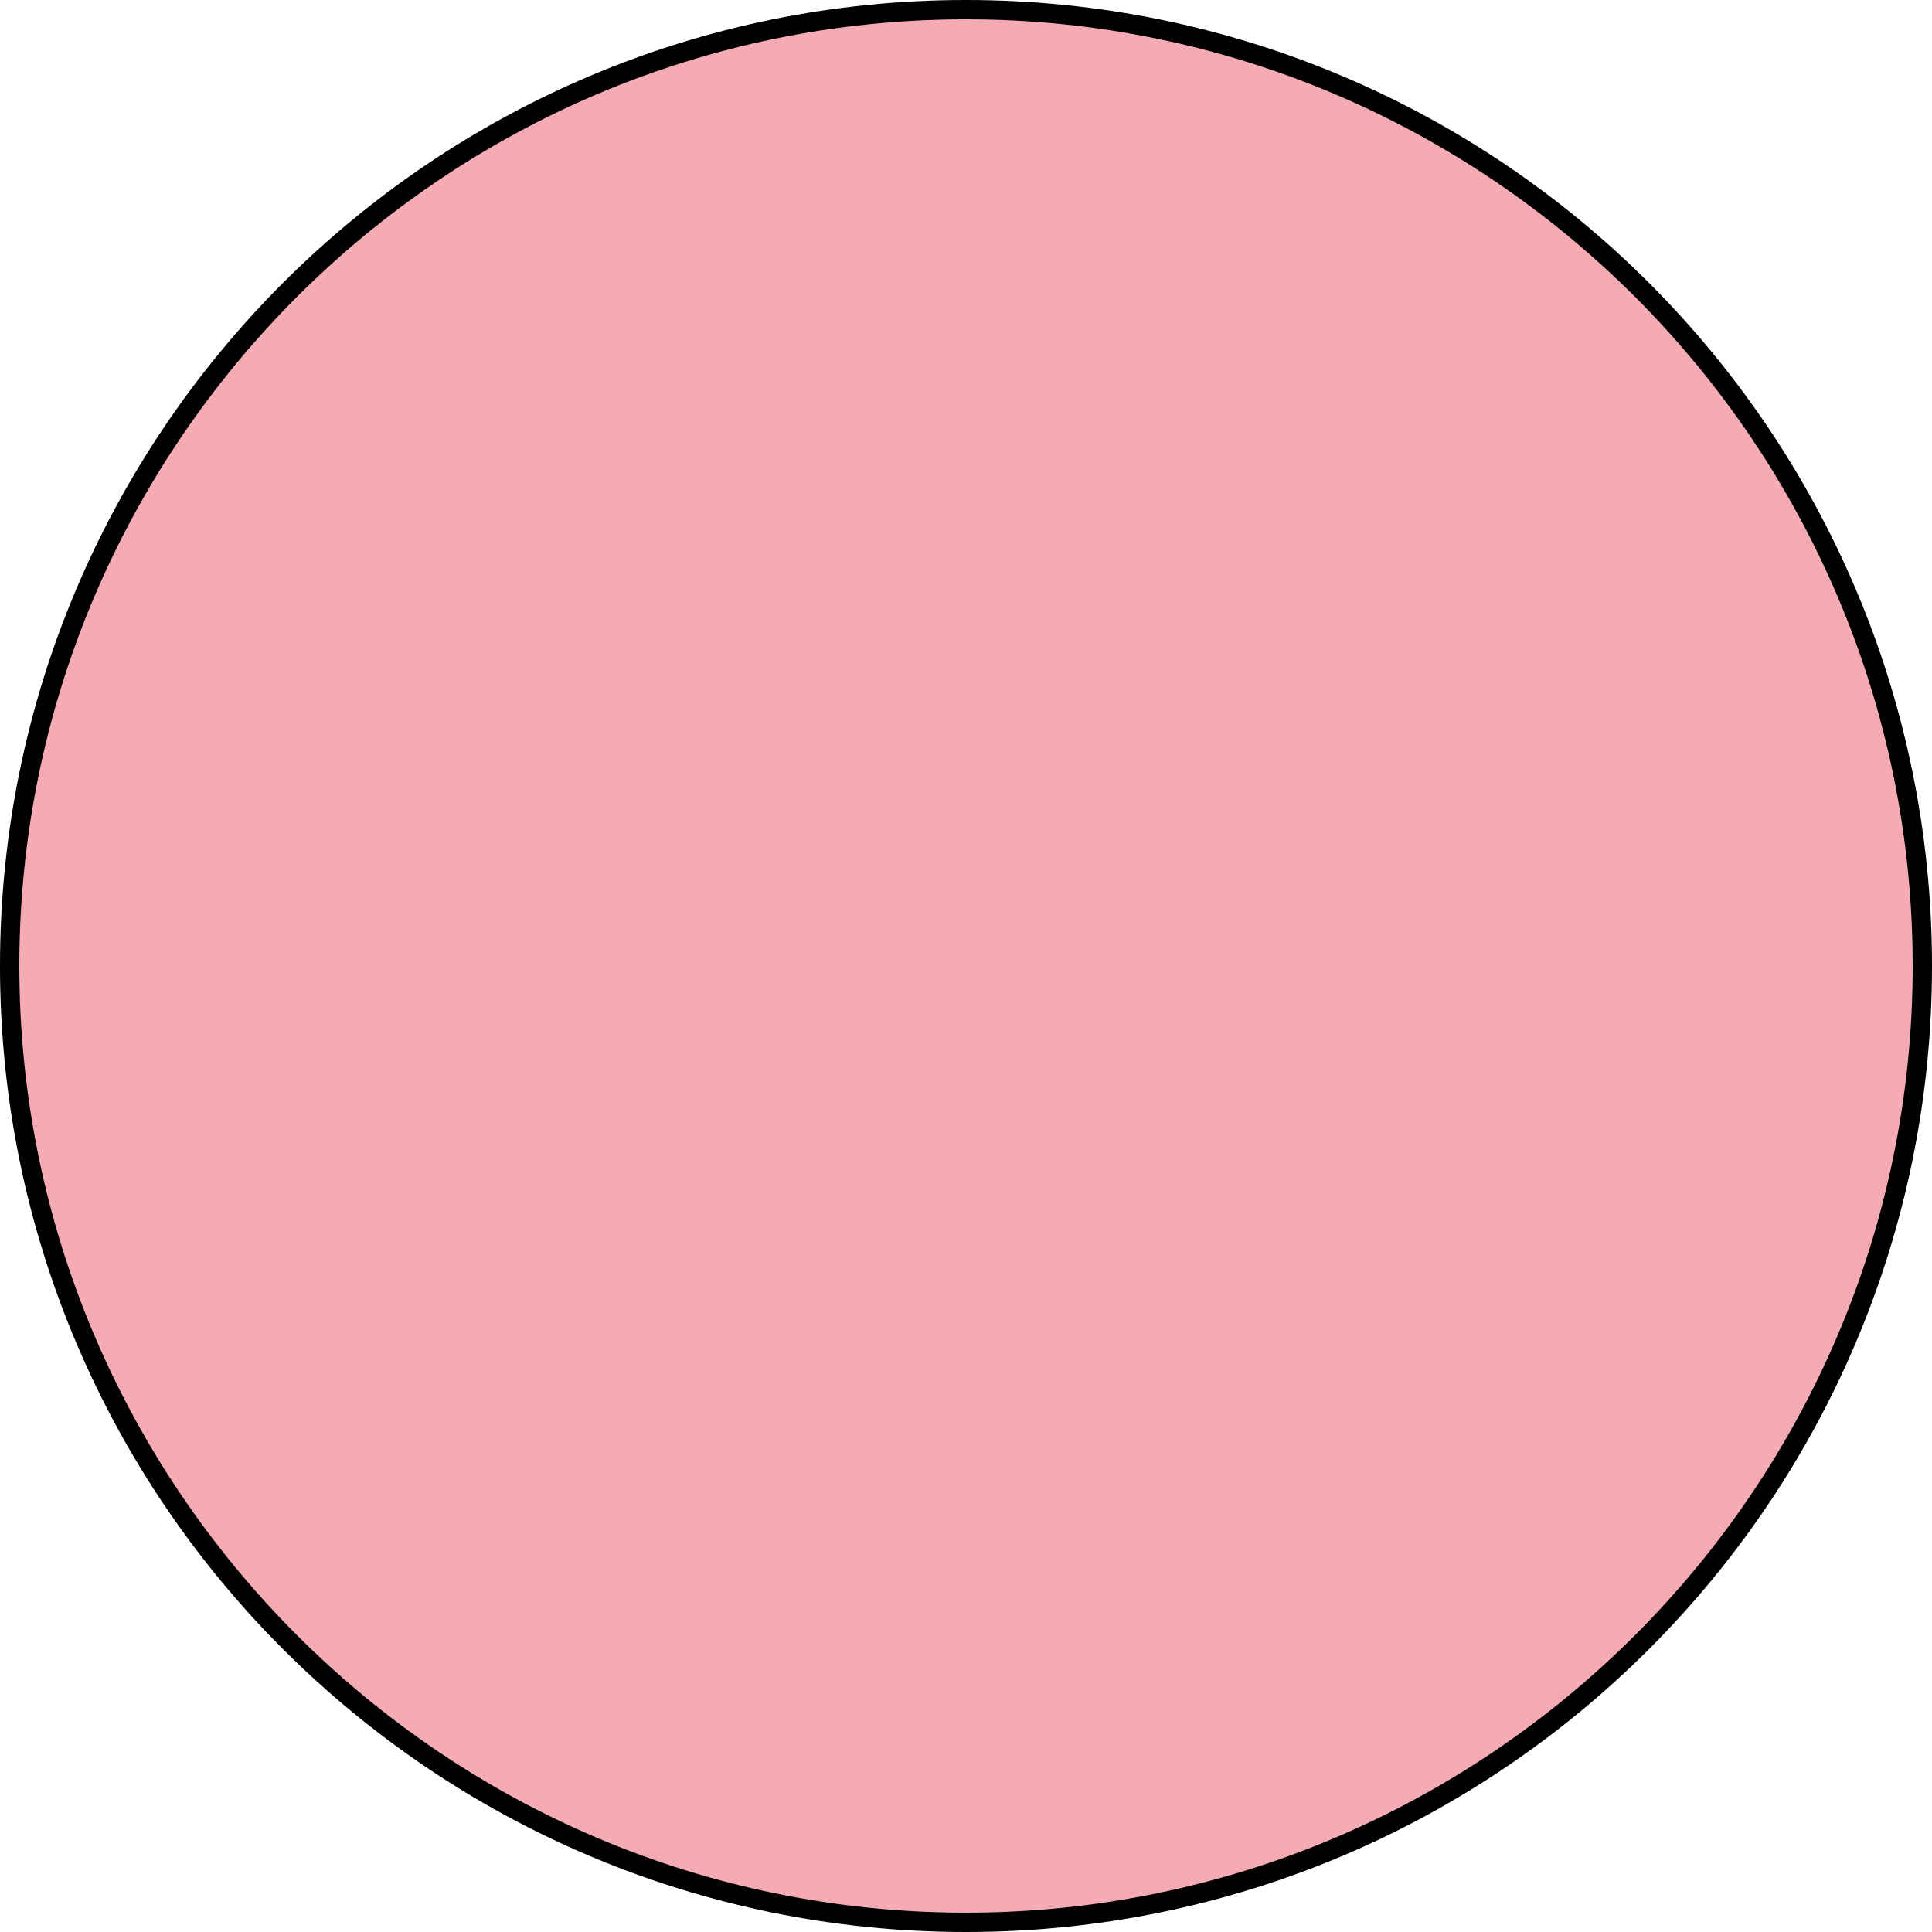
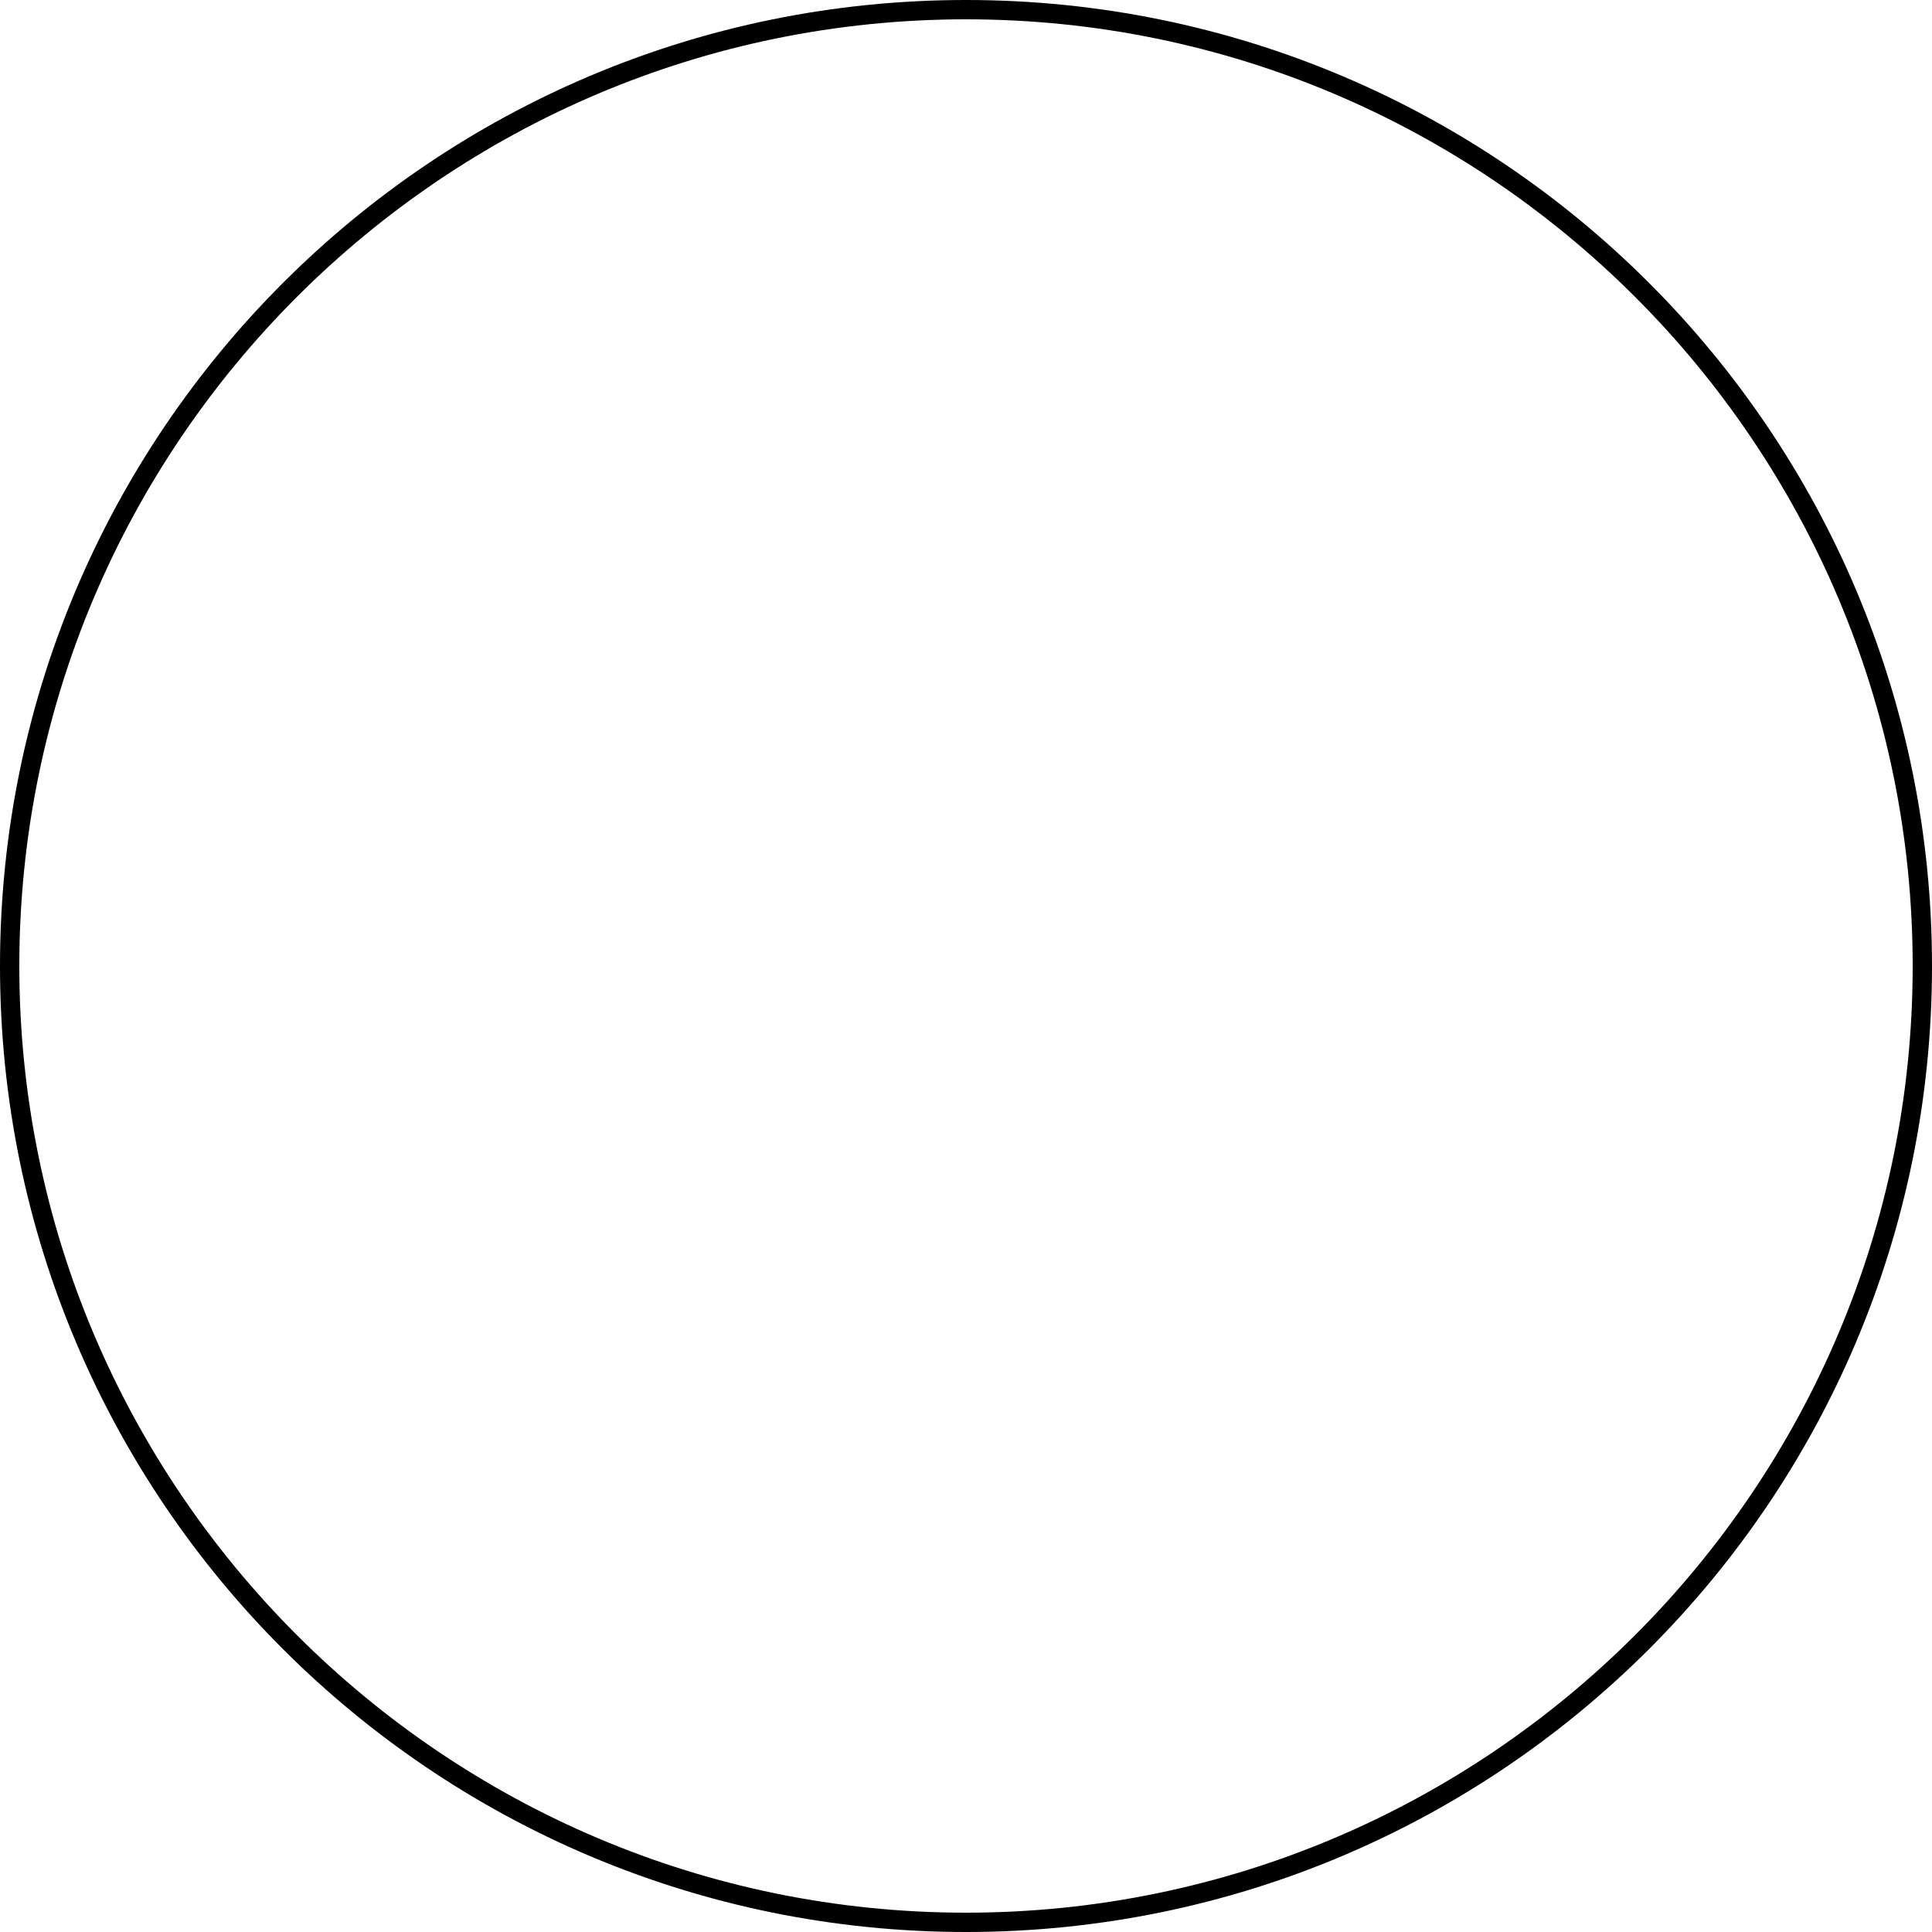
<svg xmlns="http://www.w3.org/2000/svg" id="Ebene_2" viewBox="0 0 200 200">
  <g id="Ebene_1-2" data-name="Ebene_1">
    <g>
-       <path d="M100,199C45.41,199,1,154.59,1,100S45.41,1,100,1s99,44.41,99,99-44.41,99-99,99Z" fill="#f4abb4" />
      <path d="M100,2c54.04,0,98,43.96,98,98s-43.96,98-98,98S2,154.04,2,100,45.96,2,100,2M100,0C44.77,0,0,44.77,0,100s44.77,100,100,100,100-44.77,100-100S155.23,0,100,0h0Z" />
    </g>
  </g>
</svg>